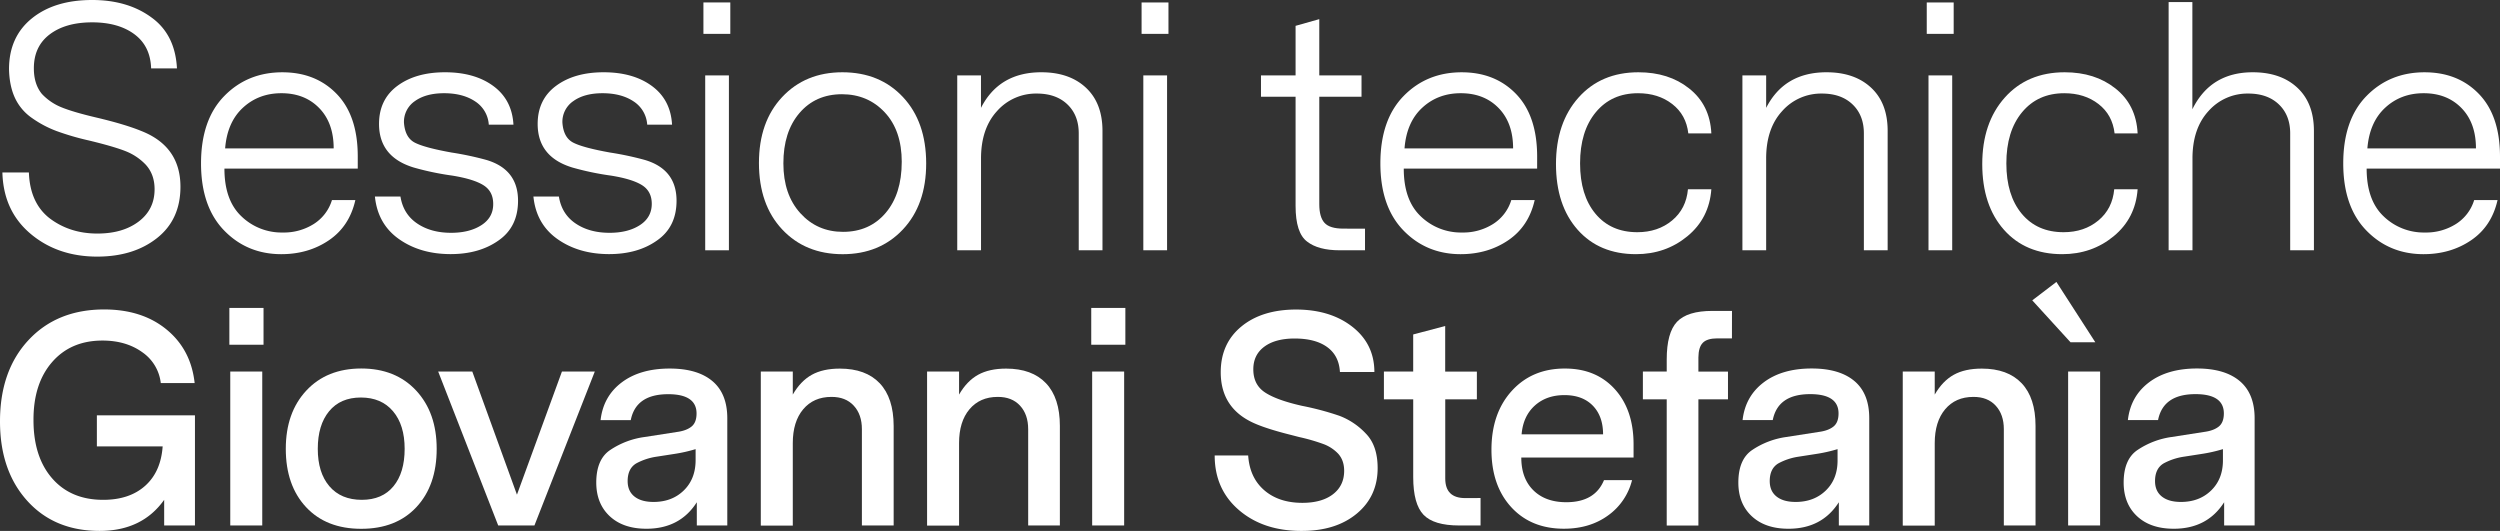
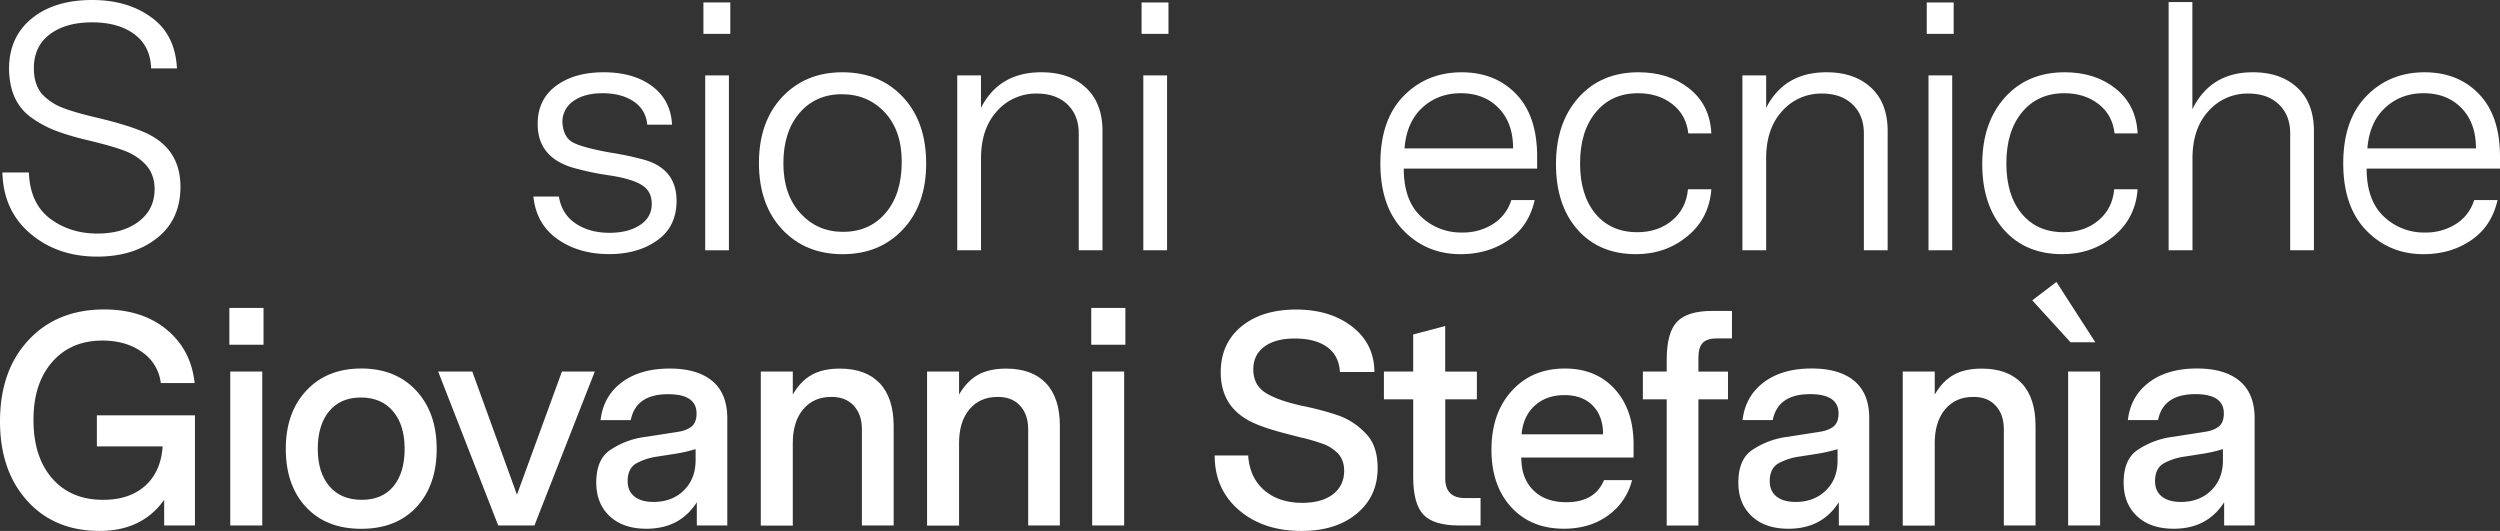
<svg xmlns="http://www.w3.org/2000/svg" viewBox="0 0 1698.08 360.61">
  <rect x="0" y="0" width="1698.08" height="360.61" fill="#333333" stroke="none" />
  <defs>
    <style>.cls-1{fill:#fff;}</style>
  </defs>
  <title>Risorsa 42</title>
  <g id="Livello_2" data-name="Livello 2">
    <g id="Livello_1-2" data-name="Livello 1">
      <path class="cls-1" d="M66.13,174.3q-27,0-45.41-15.54T1.63,117.15h18q.71,20.63,14,31.06,13.76,10.44,32.49,10.43,17.31,0,28.1-8.18T105,128.53q0-10.2-6.17-16.84A38.27,38.27,0,0,0,85,102.56q-8.17-3.19-25-7.23a178.9,178.9,0,0,1-21.81-6.4,73.31,73.31,0,0,1-16.48-8.78A34.07,34.07,0,0,1,10.16,66.52Q6.37,58.33,6.13,47q0-22.05,15.65-34.62Q37.2,0,62.57,0q24.2,0,40.32,11.86Q119,23.47,120.2,46.48H102.65q-.48-15.18-11.38-23.24t-28.7-8.06q-18,0-28.81,8.18T23,46.48q0,10.67,5.45,17.31A37.3,37.3,0,0,0,42.06,73q8.17,3.31,24.54,7.11,18.74,4.51,29.17,8.78,26.79,10.42,26.8,37.94,0,22.29-15.89,34.86T66.13,174.3Z" />
-       <path class="cls-1" d="M243,114.54H152.44q0,21.33,11.39,32.25a39.24,39.24,0,0,0,28.22,11.14,38,38,0,0,0,21.1-5.81,29.23,29.23,0,0,0,12.33-16.24h15.89q-4,17.79-17.9,27.27t-32.37,9.49q-23.25,0-38.89-16.13T136.55,111q0-29.64,15.78-45.77t39.48-16.12q22.75,0,37,14.82T243,106.47Zm-90.11-13.76h73.75q0-17.3-9.84-27.39T191.1,63.32q-15.42,0-26.09,9.84T152.92,100.78Z" />
-       <path class="cls-1" d="M351.87,136.35q0,17.79-13.27,27-13.05,9.24-32.49,9.25-20.64,0-35.1-10.2t-16.36-28.93H272q1.89,11.87,11.26,18.26t23.12,6.4q12.57,0,20.64-5.22T335,138.49q0-8.53-6.64-12.69t-21.11-6.52a189.48,189.48,0,0,1-26.08-5.45q-23.71-7.12-23.72-29.65,0-16.59,12.45-25.84t32.37-9.25q20.16,0,32.85,9.36t13.63,26.21H332a20.32,20.32,0,0,0-9.24-15.77q-8.31-5.56-21.11-5.57-12.33,0-19.8,5.33a17,17,0,0,0-7.47,14.58q.72,10.2,7.35,13.64t25.14,6.76a209.22,209.22,0,0,1,23.48,5Q351.87,115,351.87,136.35Z" />
      <path class="cls-1" d="M459.53,136.35q0,17.79-13.28,27-13,9.24-32.48,9.25-20.64,0-35.1-10.2t-16.36-28.93h17.31q1.89,11.87,11.26,18.26t23.12,6.4q12.57,0,20.63-5.22t8.07-14.46q0-8.53-6.64-12.69T415,119.28a189.48,189.48,0,0,1-26.08-5.45q-23.72-7.12-23.72-29.65,0-16.59,12.45-25.84T410,49.09q20.16,0,32.85,9.36t13.63,26.21H439.61a20.32,20.32,0,0,0-9.24-15.77q-8.31-5.56-21.11-5.57-12.33,0-19.8,5.33A17,17,0,0,0,382,83.23q.7,10.2,7.35,13.64t25.14,6.76a208.49,208.49,0,0,1,23.47,5Q459.54,115,459.53,136.35Z" />
      <path class="cls-1" d="M477.79,23V1.66h18.26V23ZM479,170V51.22H495.1V170Z" />
      <path class="cls-1" d="M515.5,110.74q0-28,15.77-44.82t40.9-16.83q25.38,0,41.14,16.83T629.09,111q0,28-15.78,44.82t-40.9,16.84q-25.38,0-41.14-16.84T515.5,110.74Zm97-.71q0-21.34-11.51-33.67T571.93,64q-18,0-28.93,12.8T532.1,111q0,21.1,11.5,33.79t29,12.69q18,0,28.93-12.81T612.49,110Z" />
      <path class="cls-1" d="M748.84,88.69V170H732.71V90.59q0-12.33-7.71-19.69t-20.75-7.35a35.26,35.26,0,0,0-27,11.86q-10.9,11.86-10.91,32.25V170H650.19V51.22h16.12V73.28q12.33-24.2,41-24.19,19,0,30.23,10.43T748.84,88.69Z" />
      <path class="cls-1" d="M775.4,23V1.66h18.26V23Zm1.18,147V51.22h16.13V170Z" />
-       <path class="cls-1" d="M927.16,155.32V170H909.85q-14.46,0-22.05-5.93Q880,158.18,880,139.91V65.69H856.5V51.22H880V17.55L896.1,13V51.22h28.69V65.69H896.1v73c0,5.86,1.18,10.08,3.56,12.69s6.63,3.91,12.8,3.91Z" />
      <path class="cls-1" d="M1044.07,114.54H953.48q0,21.33,11.39,32.25a39.24,39.24,0,0,0,28.22,11.14,38,38,0,0,0,21.1-5.81,29.23,29.23,0,0,0,12.33-16.24h15.89q-4,17.79-17.9,27.27t-32.37,9.49q-23.25,0-38.89-16.13T937.6,111q0-29.64,15.77-45.77t39.48-16.12q22.75,0,37,14.82t14.23,42.56ZM954,100.78h73.75q0-17.3-9.84-27.39T992.14,63.32q-15.42,0-26.09,9.84T954,100.78Z" />
      <path class="cls-1" d="M1111.18,172.64q-24.9,0-39.6-16.6t-14.71-44.59q0-28,15.3-45.17t40.67-17.19q20.63,0,34.38,10.91,14.23,11.15,15.18,30.59h-15.65q-1.43-12.57-10.91-19.92t-23.24-7.35q-18,0-28.69,12.92T1073.24,111q0,21.58,10.43,34.15t28.46,12.57q14,0,23.59-7.95t10.79-21.22h15.89q-1.43,19.68-16.24,31.89T1111.18,172.64Z" />
      <path class="cls-1" d="M1282.15,88.69V170H1266V90.59q0-12.33-7.71-19.69t-20.75-7.35a35.26,35.26,0,0,0-27,11.86q-10.92,11.86-10.91,32.25V170H1183.5V51.22h16.13V73.28q12.33-24.2,41-24.19,19,0,30.24,10.43T1282.15,88.69Z" />
      <path class="cls-1" d="M1308.71,23V1.66H1327V23Zm1.19,147V51.22H1326V170Z" />
      <path class="cls-1" d="M1400.72,172.64q-24.9,0-39.6-16.6t-14.71-44.59q0-28,15.3-45.17t40.67-17.19q20.63,0,34.38,10.91,14.23,11.15,15.18,30.59h-15.65q-1.43-12.57-10.91-19.92t-23.24-7.35q-18,0-28.69,12.92T1362.78,111q0,21.58,10.43,34.15t28.46,12.57q14,0,23.59-7.95t10.79-21.22h15.89q-1.43,19.68-16.24,31.89T1400.72,172.64Z" />
      <path class="cls-1" d="M1571.69,88.69V170h-16.12V90.59q0-12.33-7.71-19.69t-20.75-7.35a35.26,35.26,0,0,0-27,11.86q-10.92,11.86-10.91,32.25V170H1473V1.42h16.13v72.8q12.33-25.12,41-25.13,19,0,30.24,10.43T1571.69,88.69Z" />
      <path class="cls-1" d="M1698.08,114.54H1607.5q0,21.33,11.38,32.25a39.24,39.24,0,0,0,28.22,11.14,38,38,0,0,0,21.1-5.81,29.29,29.29,0,0,0,12.34-16.24h15.88q-4,17.79-17.9,27.27t-32.37,9.49q-23.24,0-38.89-16.13T1591.61,111q0-29.64,15.77-45.77t39.48-16.12q22.77,0,37,14.82t14.22,42.56ZM1608,100.78h73.75q0-17.3-9.84-27.39t-25.73-10.07q-15.42,0-26.08,9.84T1608,100.78Z" />
      <path class="cls-1" d="M65.8,282.1h66.62v74.82H111.51V339.5q-15,21.12-43.87,21.11-30.73,0-49.19-20.5T0,286.2Q0,251.78,19.37,231t51.35-20.81q25.83,0,42.43,13.64t19.06,36.38h-23a29.46,29.46,0,0,0-12.61-21q-11-7.89-27-7.89-21.51,0-34.23,14.65T22.75,285.38q0,25,12.71,39.57T70.1,339.5q17.84,0,28.5-9.53t11.88-26.75H65.8Z" />
      <path class="cls-1" d="M155.79,234.14v-25H179v25Zm.61,122.78V252.38h21.73V356.92Z" />
      <path class="cls-1" d="M296.61,304.86q0,24.79-13.74,39.56t-37.51,14.76q-23.78,0-37.51-14.76t-13.73-39.56q0-24.6,13.94-39.57t37.3-15q23.37,0,37.31,15T296.61,304.86Zm-73.08-25.52q-7.68,9.33-7.68,25.52t7.89,25.42q7.89,9.21,22,9.22,13.93,0,21.52-9.22t7.59-25.42q0-16.2-7.89-25.52T245.16,270Q231.21,270,223.53,279.34Z" />
      <path class="cls-1" d="M381.68,252.38H404L363,356.92h-24.6L297.63,252.38H320.8L351.13,336Z" />
      <path class="cls-1" d="M494,284.15v72.77H473.3V341.14q-11.48,18-34.23,18-15.79,0-24.91-8.51T405,327.82q0-15.79,9.43-22.14a55.1,55.1,0,0,1,23.16-8.82L460,293.38q6.15-.83,9.63-3.59t3.49-8.92q0-13.11-19.27-13.12-21.94,0-25.42,17.63h-20.5q1.84-16.19,14.35-25.62t32.59-9.43q18.86,0,29,8.51T494,284.15Zm-21.52,28.5v-7.59a101.91,101.91,0,0,1-14.55,3.28L446,310.19a41.62,41.62,0,0,0-13.74,4.51q-5.94,3.48-5.94,12.09,0,6.76,4.61,10.45c3.08,2.46,7.41,3.69,13,3.69q12.5,0,20.5-7.79T472.48,312.65Z" />
      <path class="cls-1" d="M607,289.28v67.64H585.43V291.53q0-10-5.54-16t-15.17-5.94q-12.09,0-19.16,8.4t-7.07,23v56H516.76V252.38h21.73V268q5.32-9.22,12.91-13.43t19.06-4.2q17.63,0,27.06,9.94T607,289.28Z" />
      <path class="cls-1" d="M719.9,289.28v67.64H698.37V291.53q0-10-5.53-16t-15.17-5.94q-12.09,0-19.17,8.4t-7.07,23v56H629.7V252.38h21.73V268q5.33-9.22,12.92-13.43t19.06-4.2q17.63,0,27.06,9.94T719.9,289.28Z" />
      <path class="cls-1" d="M741.21,234.14v-25h23.17v25Zm.62,122.78V252.38h21.73V356.92Z" />
      <path class="cls-1" d="M883.88,360.61q-25.83,0-42.33-14.14t-16.5-37.1H847.8q1,15,10.87,23.57t25.83,8.61q13.32,0,20.9-5.84T913,319.82q0-7.17-4.1-11.68a26.77,26.77,0,0,0-9.53-6.36,129.41,129.41,0,0,0-16.92-4.92l-5.53-1.43q-15.58-3.9-24.19-7.59-23.57-10-23.57-35,0-19.47,13.94-31t37.1-11.59q23.37,0,38.33,11.69t15,30.75H910.12q-.61-11.07-8.61-16.91t-22.14-5.85q-13.12,0-20.6,5.54t-7.48,15.37q0,10.45,7.89,15.68t25.11,9.12a193.56,193.56,0,0,1,25.42,6.77,47.57,47.57,0,0,1,17.83,11.89q8.19,8.19,8.2,23.57,0,19.28-14.25,31.06T883.88,360.61Z" />
      <path class="cls-1" d="M1005.64,338.27v18.65H991.09q-17.22,0-24.19-7.27t-7-25.52V271.24H940V252.38h19.89V227.17l21.73-5.74v30.95h21.52v18.86H981.66V325q0,13.32,13.53,13.32Z" />
      <path class="cls-1" d="M1109.57,301.78v9h-76.26q0,14.15,8.2,22.24t22.34,8.1q19.47,0,25.63-15h19.06a41.82,41.82,0,0,1-16.3,24q-12.4,9-30,9-22.34,0-35.77-14.66t-13.42-39q0-24.8,13.84-40T1063,250.33q21.12,0,33.83,14T1109.57,301.78Zm-27.68-26.24q-7-7.17-19.27-7.17t-20.19,7.17q-7.89,7.18-8.91,19.48h55.34Q1088.86,282.72,1081.89,275.54Z" />
      <path class="cls-1" d="M1176.39,229.83h-9.84q-7,0-9.94,3t-3,9.94v9.63h20.09v18.86h-20.09v85.68h-21.52V271.24h-16.19V252.38h16.19v-8.2q0-18.24,7-25.62t24-7.38h13.33Z" />
      <path class="cls-1" d="M1269.65,284.15v72.77H1249V341.14q-11.48,18-34.23,18-15.79,0-24.91-8.51t-9.12-22.85q0-15.79,9.43-22.14a55.1,55.1,0,0,1,23.16-8.82l22.35-3.48q6.15-.83,9.63-3.59t3.48-8.92q0-13.11-19.26-13.12-21.95,0-25.42,17.63h-20.5q1.85-16.19,14.35-25.62t32.59-9.43q18.86,0,29,8.51T1269.65,284.15Zm-21.52,28.5v-7.59a101.91,101.91,0,0,1-14.55,3.28l-11.89,1.85A41.62,41.62,0,0,0,1208,314.7q-5.94,3.48-5.94,12.09,0,6.76,4.61,10.45c3.08,2.46,7.41,3.69,13,3.69q12.49,0,20.5-7.79T1248.13,312.65Z" />
      <path class="cls-1" d="M1382.6,289.28v67.64h-21.53V291.53q0-10-5.53-16t-15.17-5.94q-12.09,0-19.16,8.4t-7.08,23v56h-21.72V252.38h21.72V268q5.34-9.22,12.92-13.43t19.06-4.2q17.63,0,27.06,9.94T1382.6,289.28Z" />
      <path class="cls-1" d="M1406.38,232.5l-26-28.49,16.4-12.51,26.44,41Zm-1.64,124.42V252.38h21.72V356.92Z" />
      <path class="cls-1" d="M1531.41,284.15v72.77h-20.7V341.14q-11.48,18-34.23,18-15.8,0-24.91-8.51t-9.12-22.85q0-15.79,9.43-22.14a55.1,55.1,0,0,1,23.16-8.82l22.35-3.48q6.15-.83,9.63-3.59t3.49-8.92q0-13.11-19.27-13.12-21.95,0-25.42,17.63h-20.5q1.85-16.19,14.35-25.62t32.59-9.43q18.85,0,29,8.51T1531.41,284.15Zm-21.52,28.5v-7.59a101.91,101.91,0,0,1-14.55,3.28l-11.89,1.85a41.62,41.62,0,0,0-13.74,4.51q-5.94,3.48-5.94,12.09,0,6.76,4.61,10.45c3.08,2.46,7.41,3.69,13,3.69q12.49,0,20.5-7.79T1509.89,312.65Z" />
    </g>
  </g>
</svg>